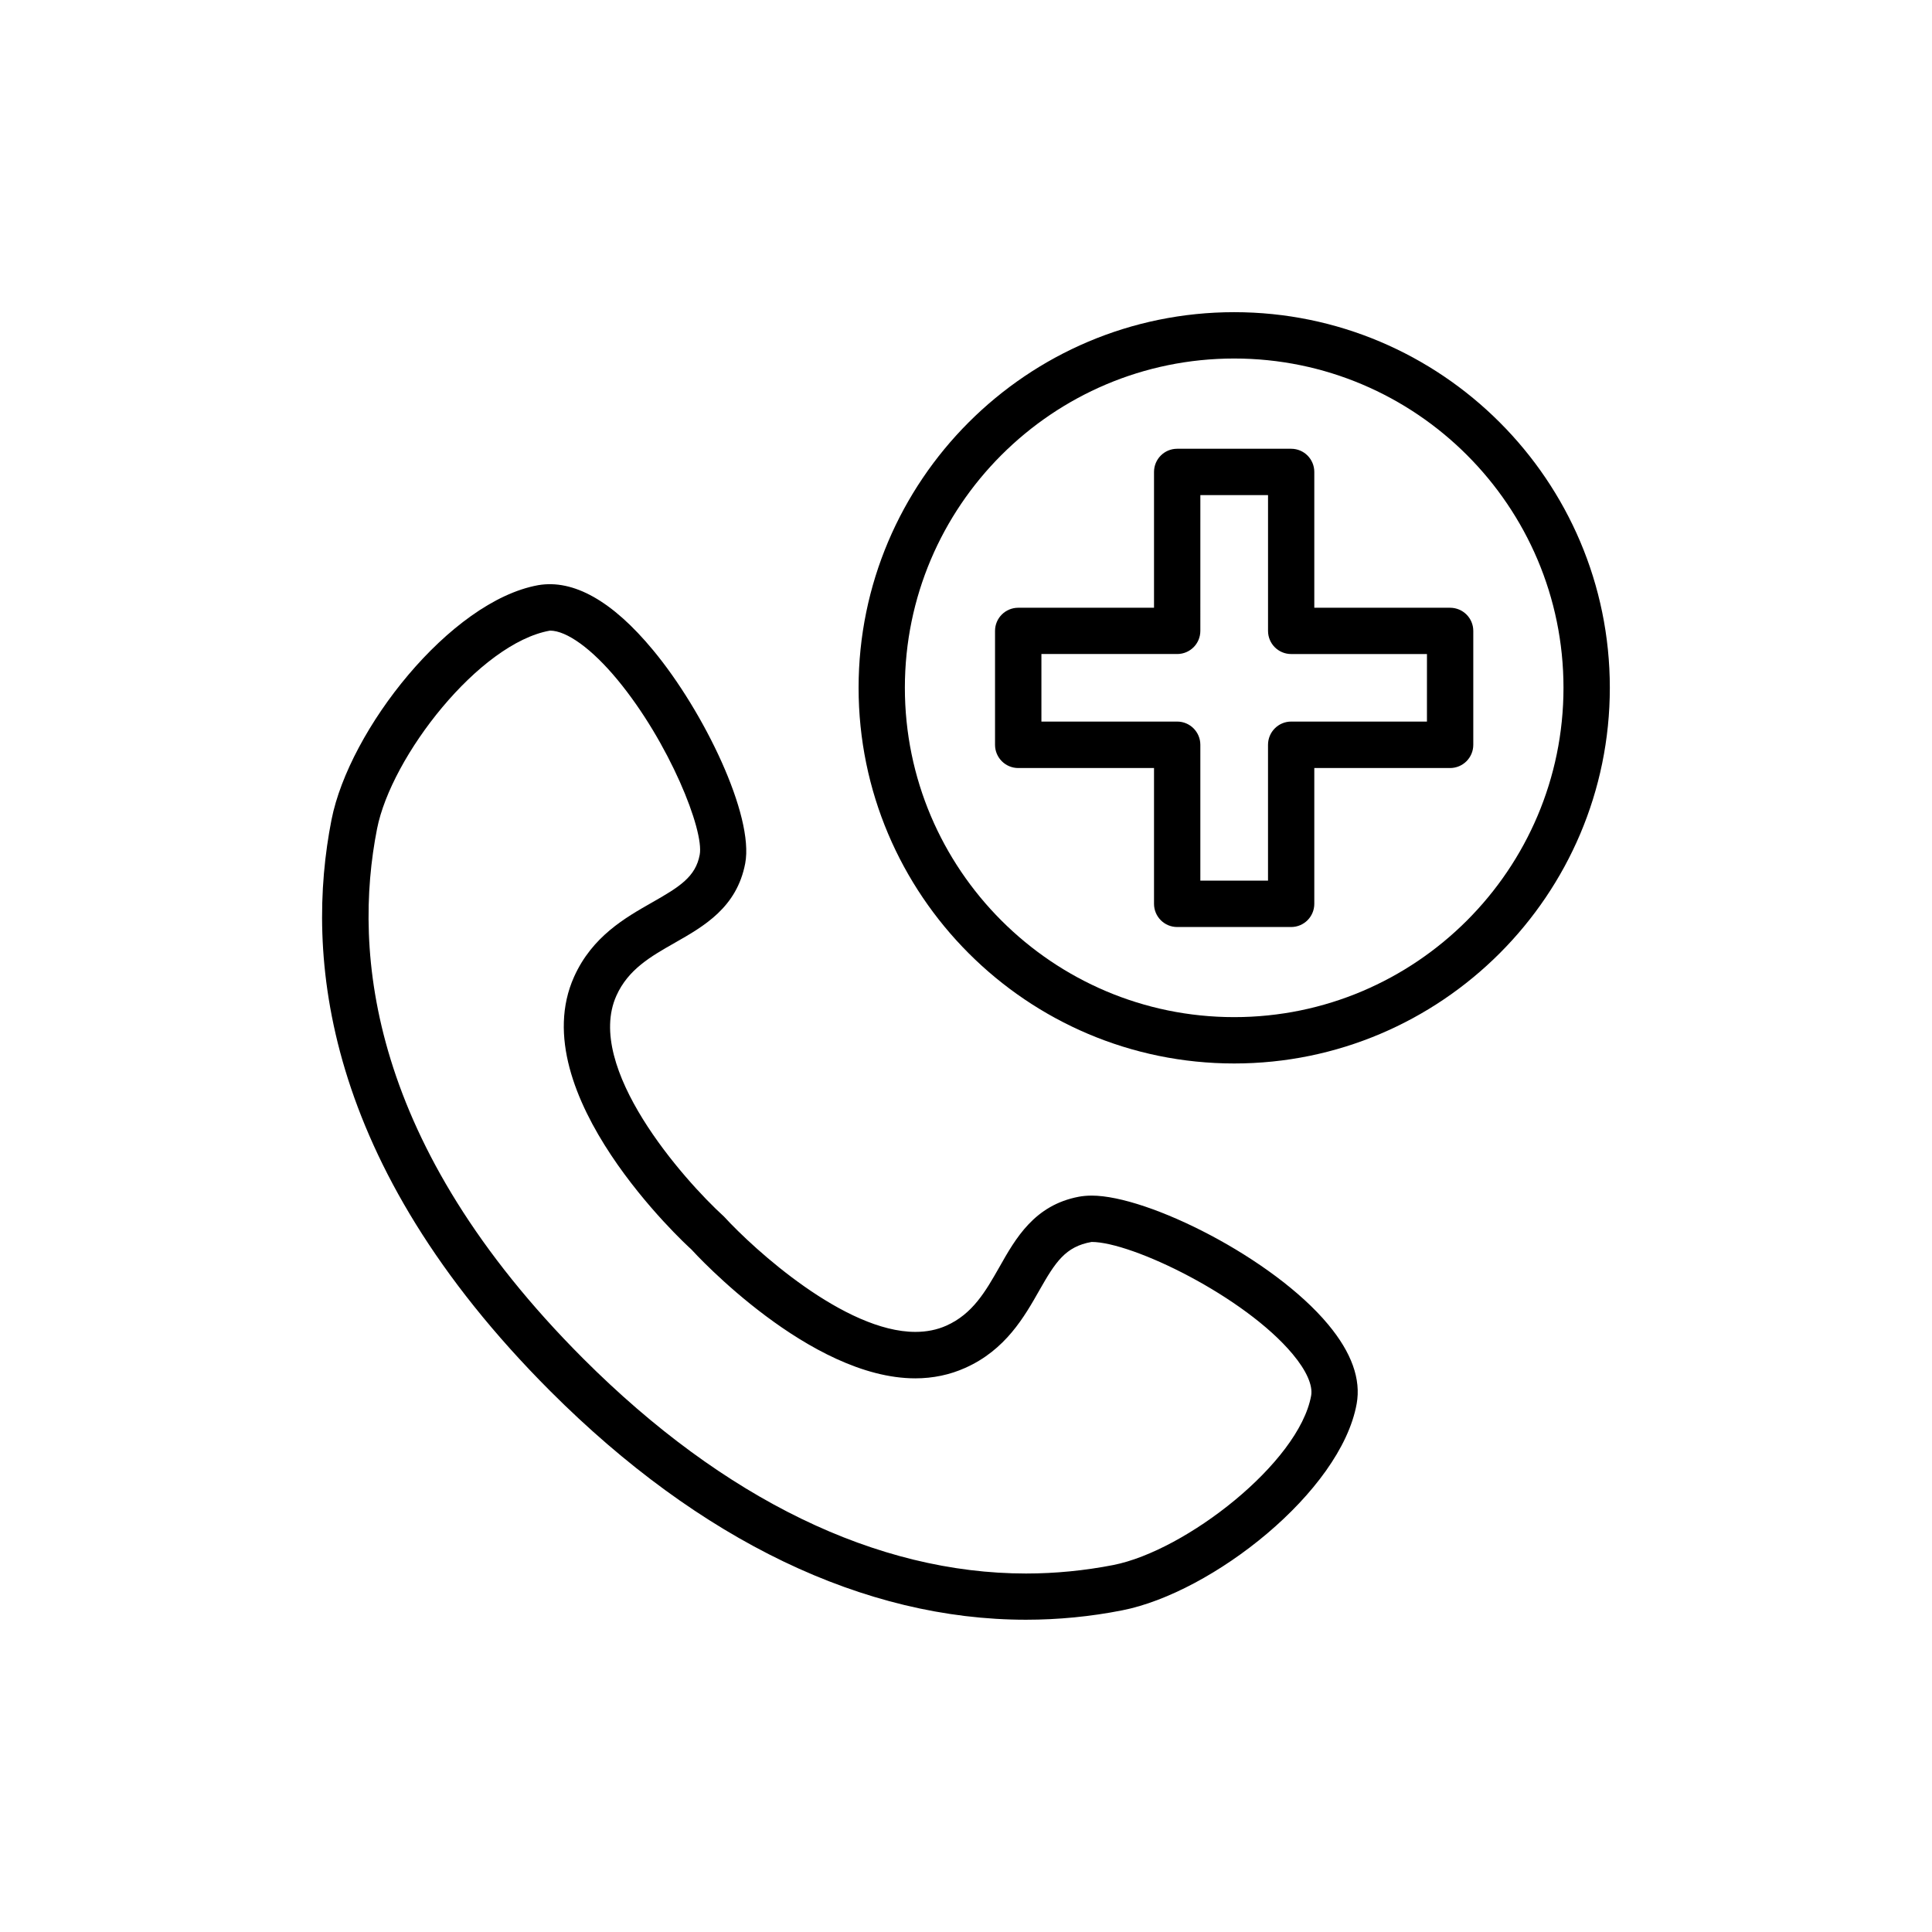
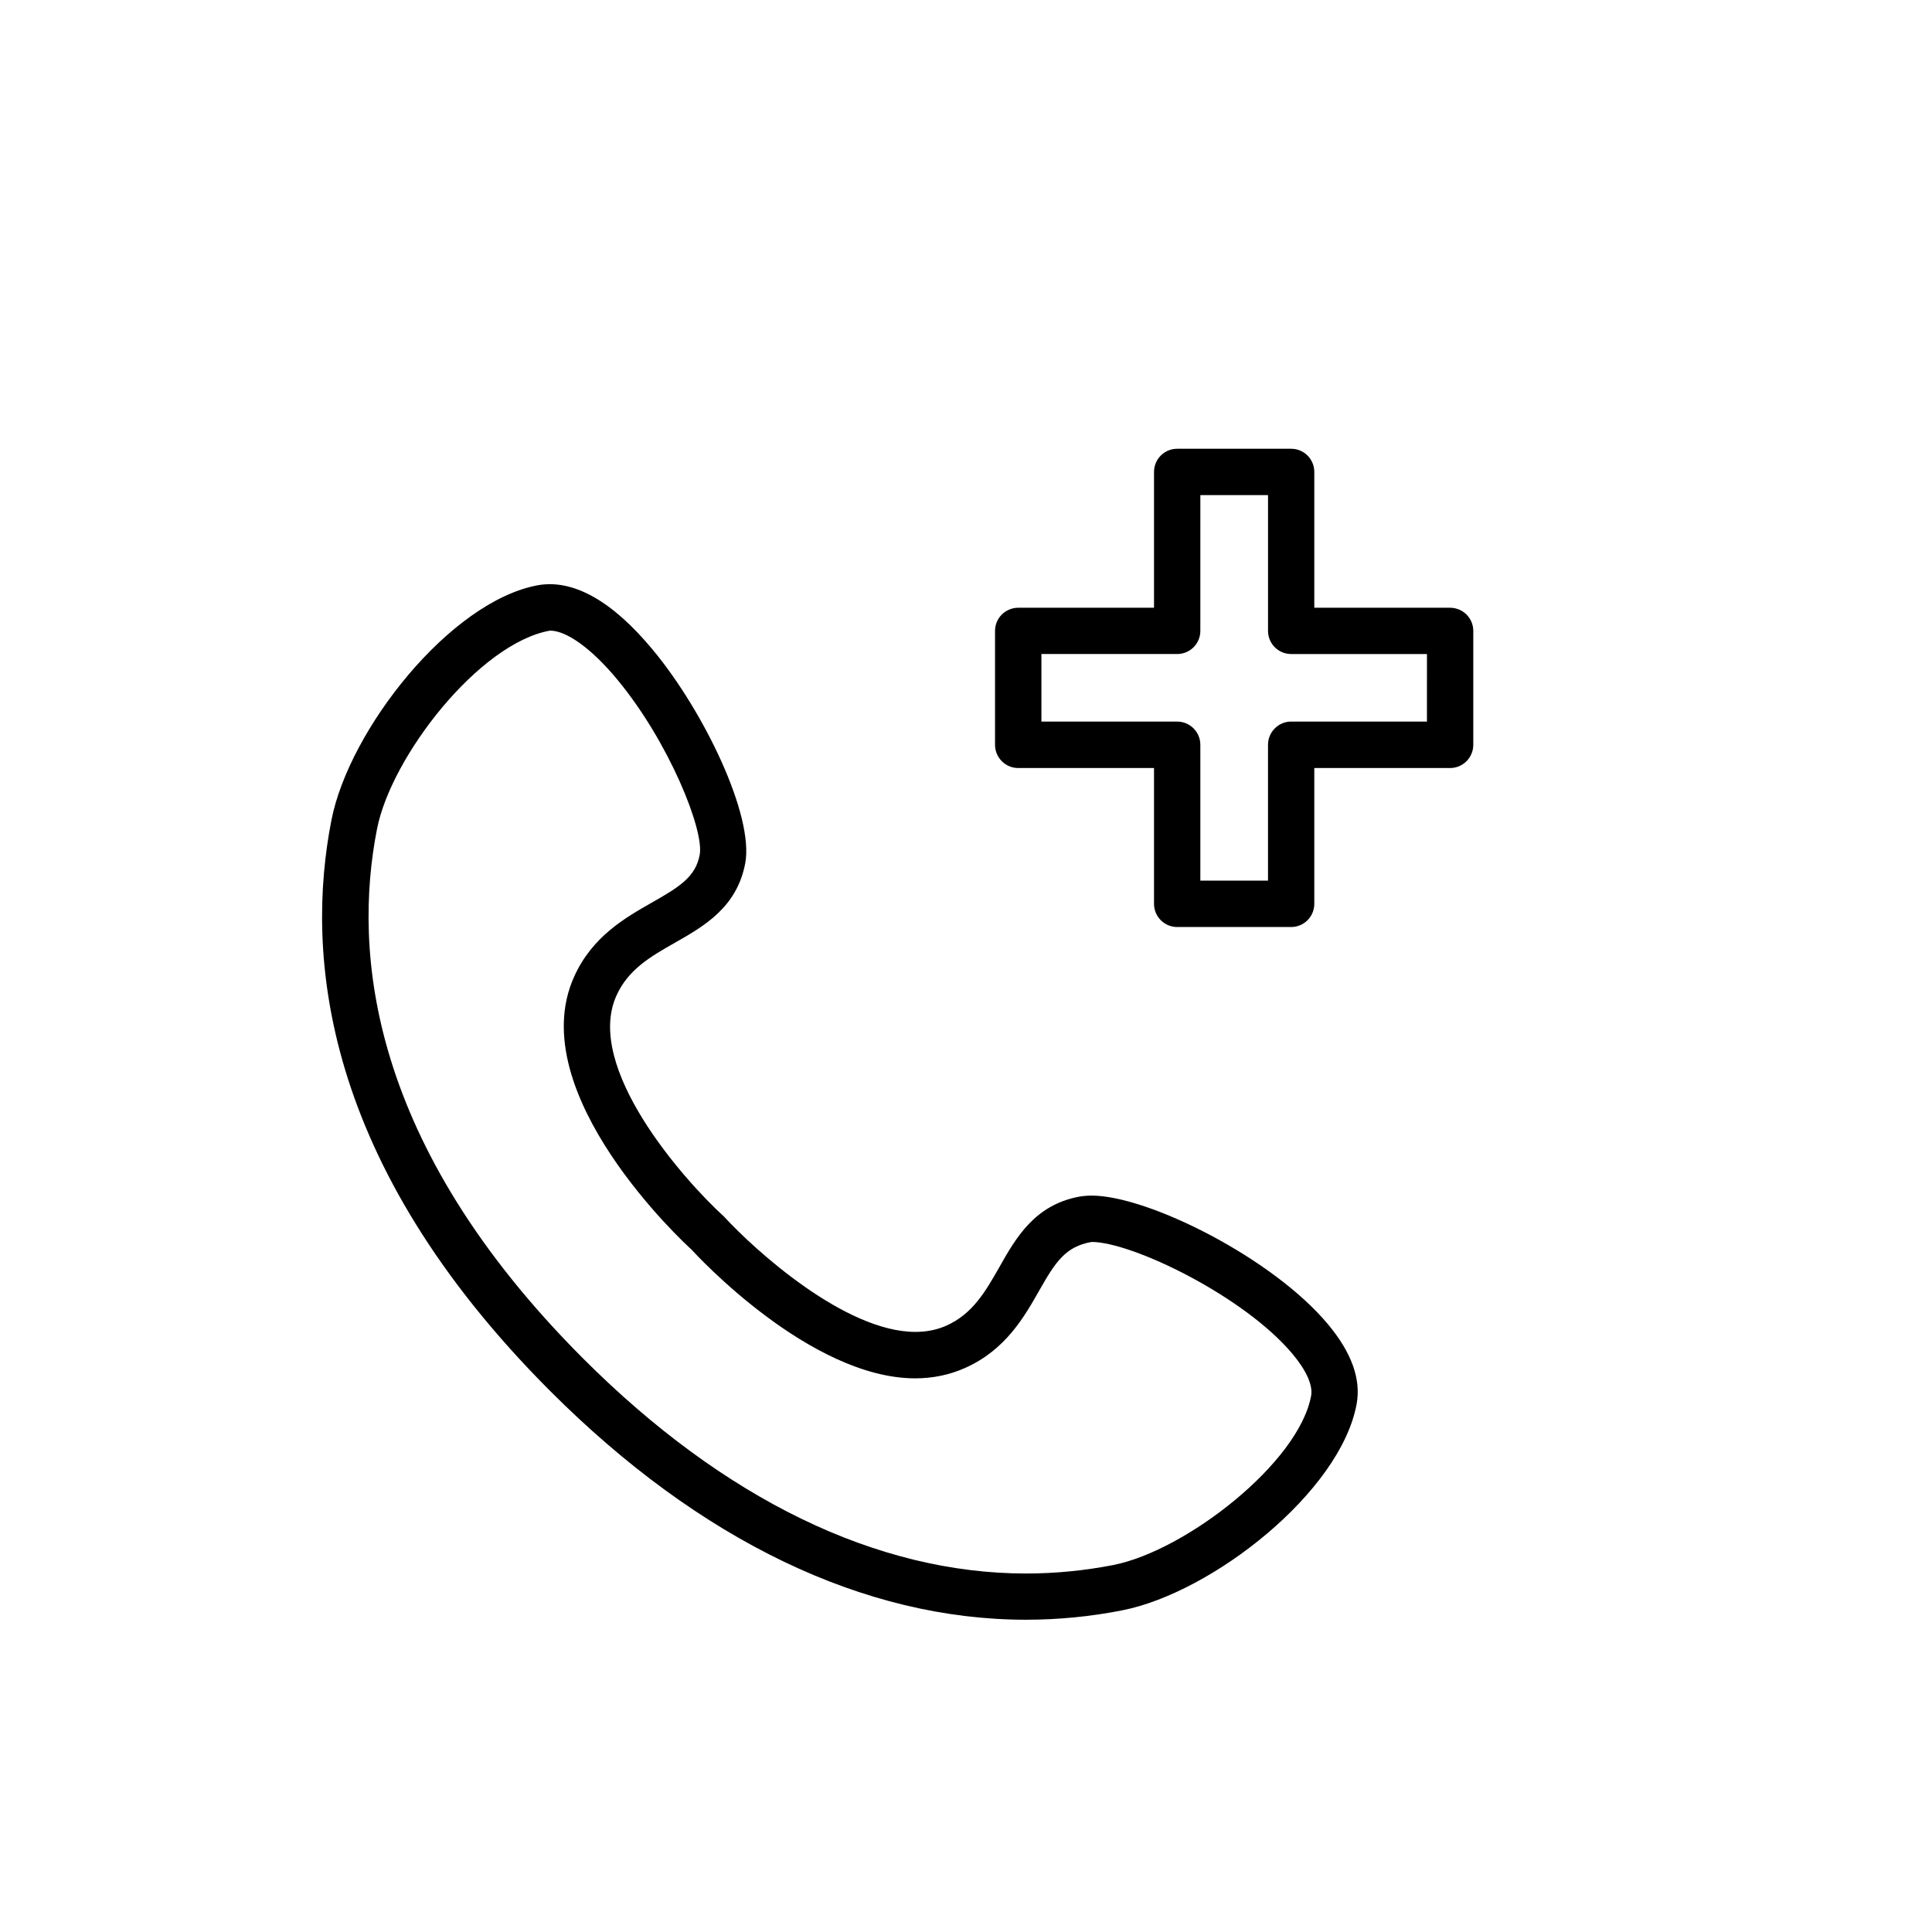
<svg xmlns="http://www.w3.org/2000/svg" fill="#000000" width="800px" height="800px" version="1.1" viewBox="144 144 512 512">
  <g>
    <path d="m433.31 460.85c-1.258 0-2.394 0.109-3.434 0.301-11.73 2.234-16.703 10.973-21.066 18.703-3.606 6.328-7.008 12.328-14.027 15.461-2.473 1.102-5.227 1.652-8.203 1.652-18.672 0-42.652-21.773-50.711-30.559-10.832-9.855-37.016-39.566-28.527-58.52 3.148-7.023 9.148-10.422 15.477-14.027 7.715-4.394 16.453-9.352 18.672-21.066 2.379-12.609-10.91-40.227-24.434-56.52-10.785-13.035-21.113-18.812-30.465-17.191-23.332 4.25-50.035 38.305-54.742 62.172-7.008 35.598-2.644 90.781 58.047 151.47 39.598 39.598 83.16 60.52 126 60.52 8.551 0 17.129-0.836 25.488-2.488 23.867-4.676 57.906-31.395 62.141-54.711 1.195-6.551-1.355-13.617-7.543-21.035-14.621-17.602-47.746-34.164-62.672-34.164zm5.731 97.898c-7.59 1.48-15.383 2.25-23.129 2.25-39.516 0-80.074-19.68-117.31-56.914-56.852-56.867-61.117-107.77-54.68-140.44 3.777-19.223 27.094-49.199 45.832-52.523 4.441 0 11.117 4.848 17.855 12.988 13.746 16.609 23.051 39.957 21.82 46.414-1.086 5.84-5.305 8.484-12.66 12.66-7.055 4.016-15.84 8.988-20.641 19.695-13.84 30.859 29.582 70.926 31.062 72.203 1.258 1.402 31.457 34.195 59.371 34.195 4.707 0 9.164-0.945 13.227-2.769 10.707-4.769 15.68-13.555 19.68-20.609 4.188-7.352 6.832-11.555 13.824-12.77 10.723 0 40.492 14.391 53.293 29.742 3.637 4.359 5.367 8.266 4.879 11.004-3.227 17.773-33.219 41.094-52.426 44.871z" />
    <path d="m528.28 305.06h-35.977v-35.977c0-3.418-2.738-6.156-6.141-6.156h-30.195c-3.402 0-6.141 2.738-6.141 6.156v35.977h-35.977c-3.402 0-6.156 2.738-6.156 6.141v30.18c0 3.402 2.754 6.156 6.156 6.156h35.977v35.977c0 3.402 2.738 6.156 6.141 6.156h30.195c3.402 0 6.141-2.754 6.141-6.156v-35.977h35.977c3.402 0 6.156-2.754 6.156-6.156v-30.18c0-3.402-2.754-6.141-6.156-6.141zm-6.125 30.164h-35.977c-3.402 0-6.141 2.769-6.141 6.156v35.992h-17.934v-35.992c0-3.387-2.738-6.156-6.141-6.156h-35.977v-17.902h35.977c3.402 0 6.141-2.738 6.141-6.141l0.004-35.973h17.934v35.977c0 3.402 2.738 6.141 6.141 6.141h35.977z" />
-     <path d="m471.07 226.73c-54.883 0-99.535 44.648-99.535 99.535 0 54.898 44.648 99.566 99.535 99.566 54.883 0 99.551-44.664 99.551-99.566 0-54.883-44.668-99.535-99.551-99.535zm0 186.82c-48.129 0-87.27-39.156-87.27-87.285 0-48.129 39.141-87.254 87.27-87.254s87.27 39.125 87.27 87.254c0 48.129-39.156 87.285-87.27 87.285z" />
  </g>
</svg>